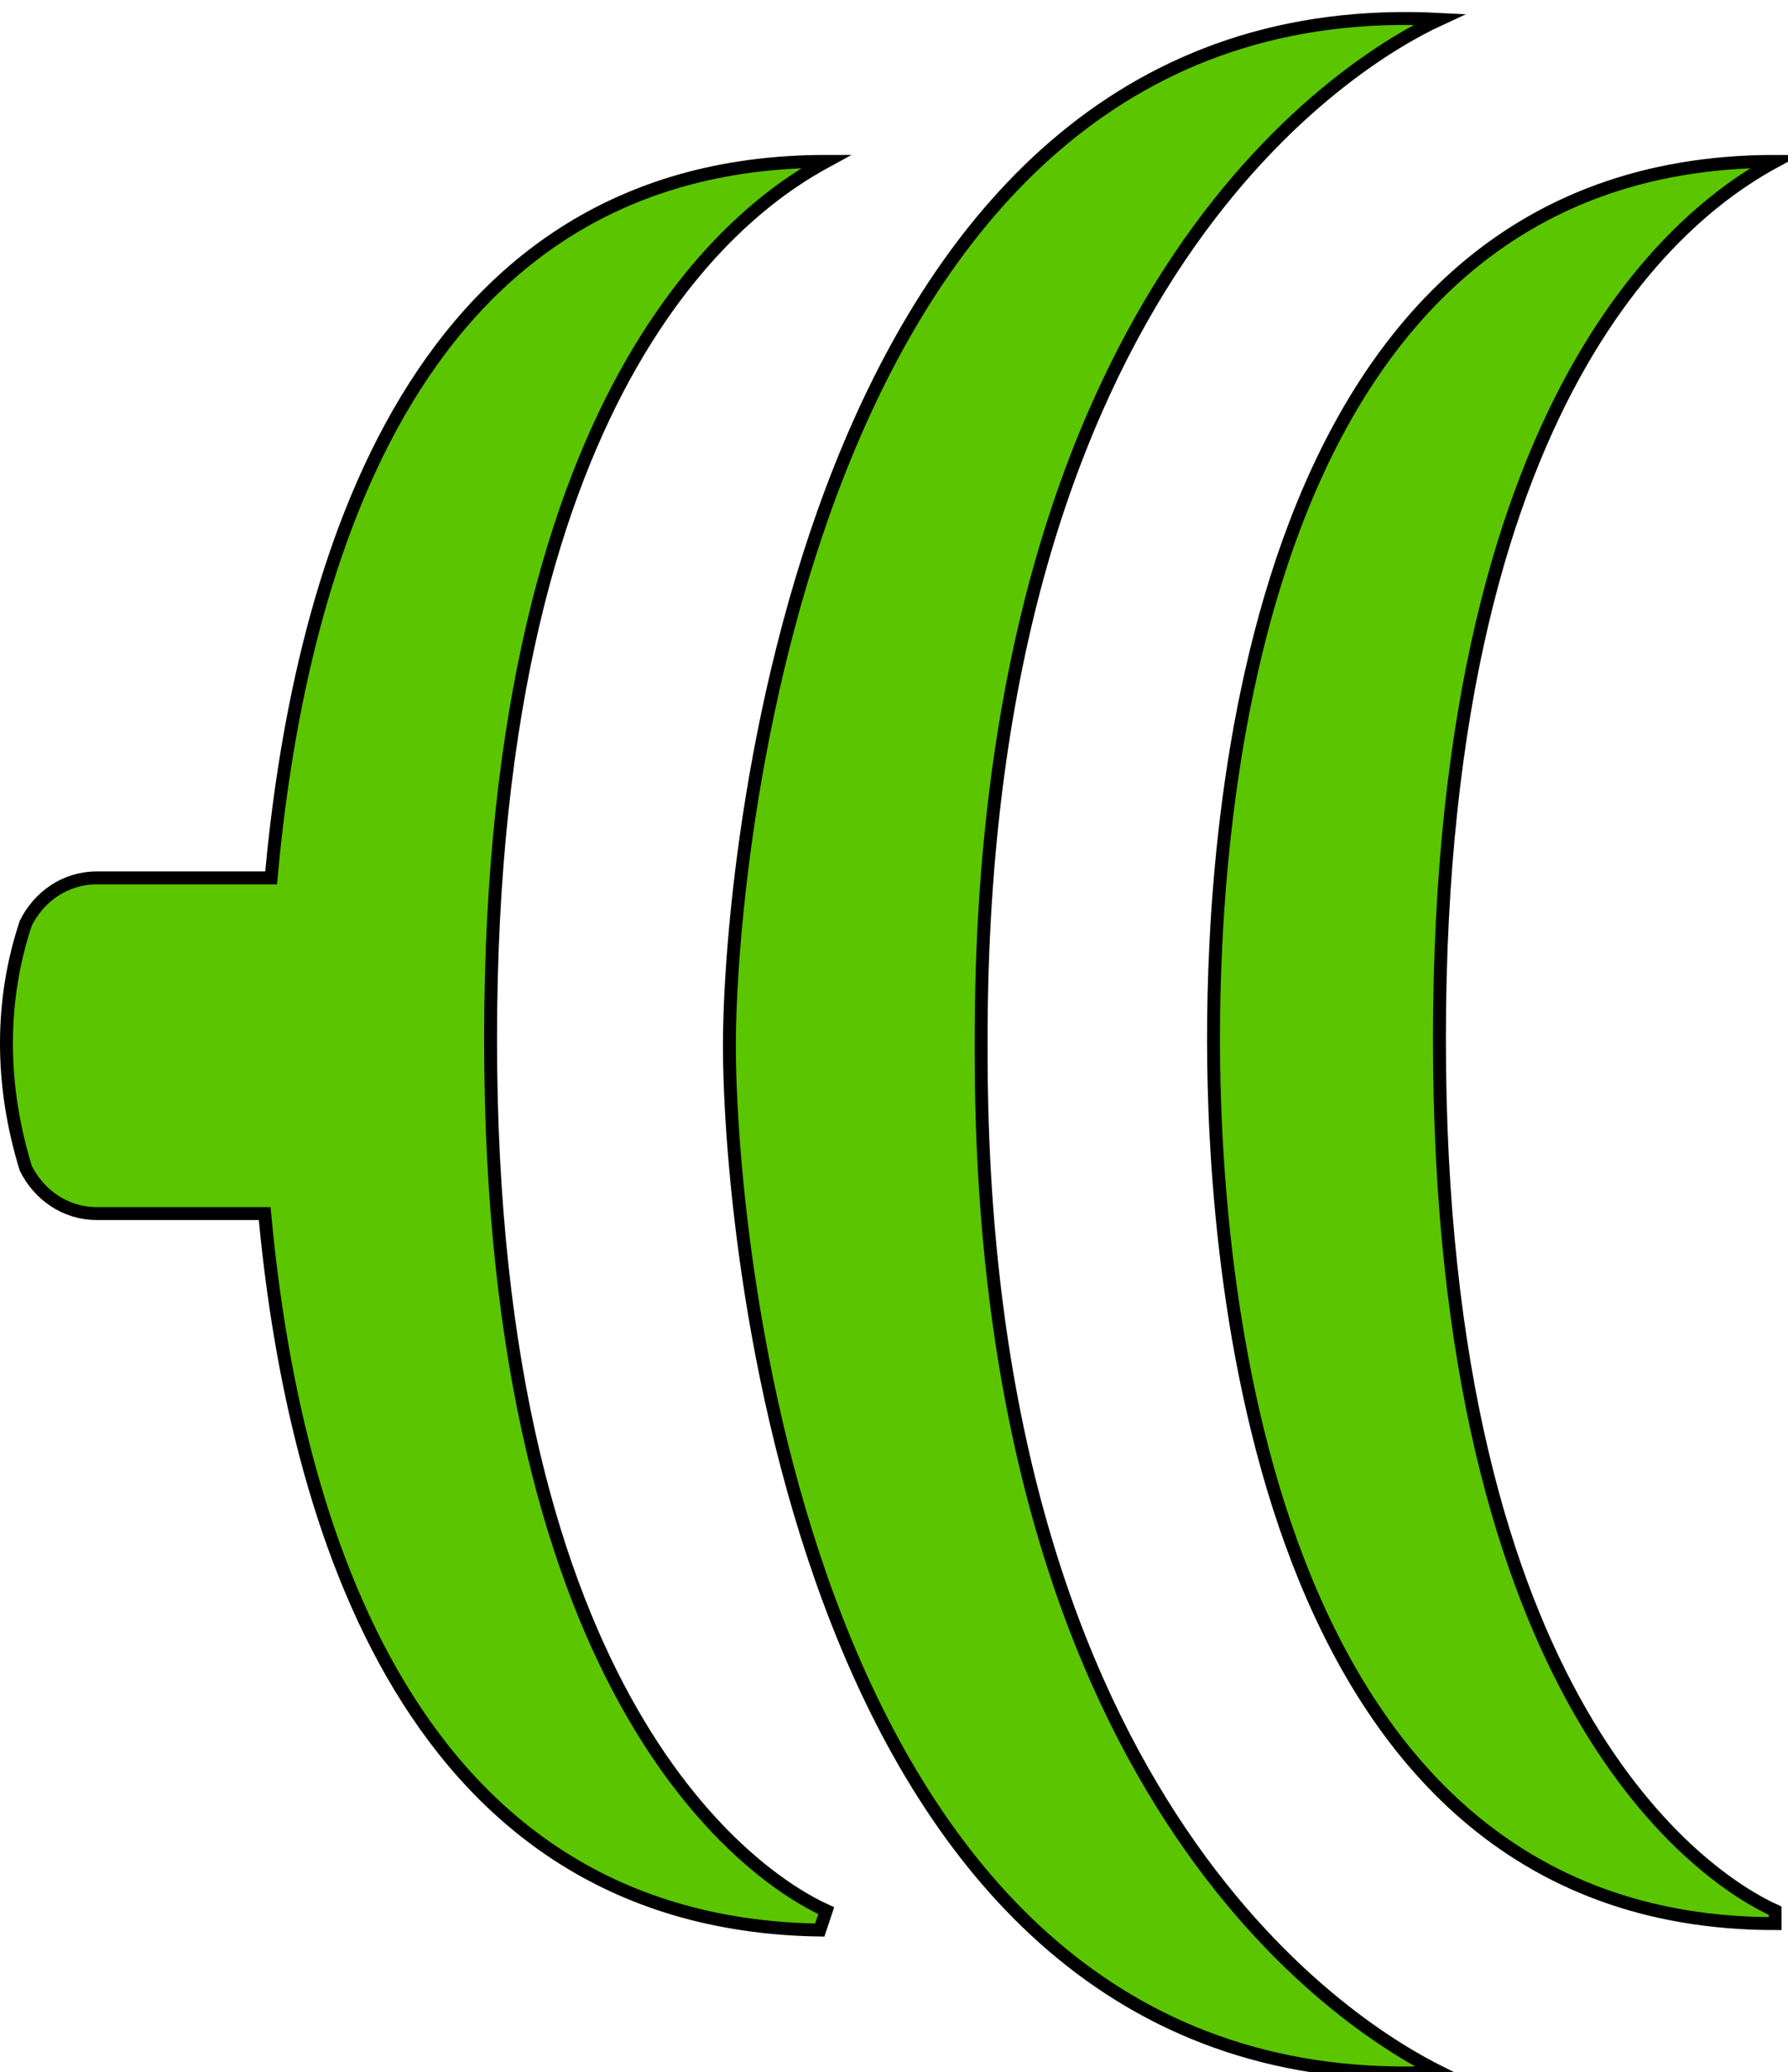
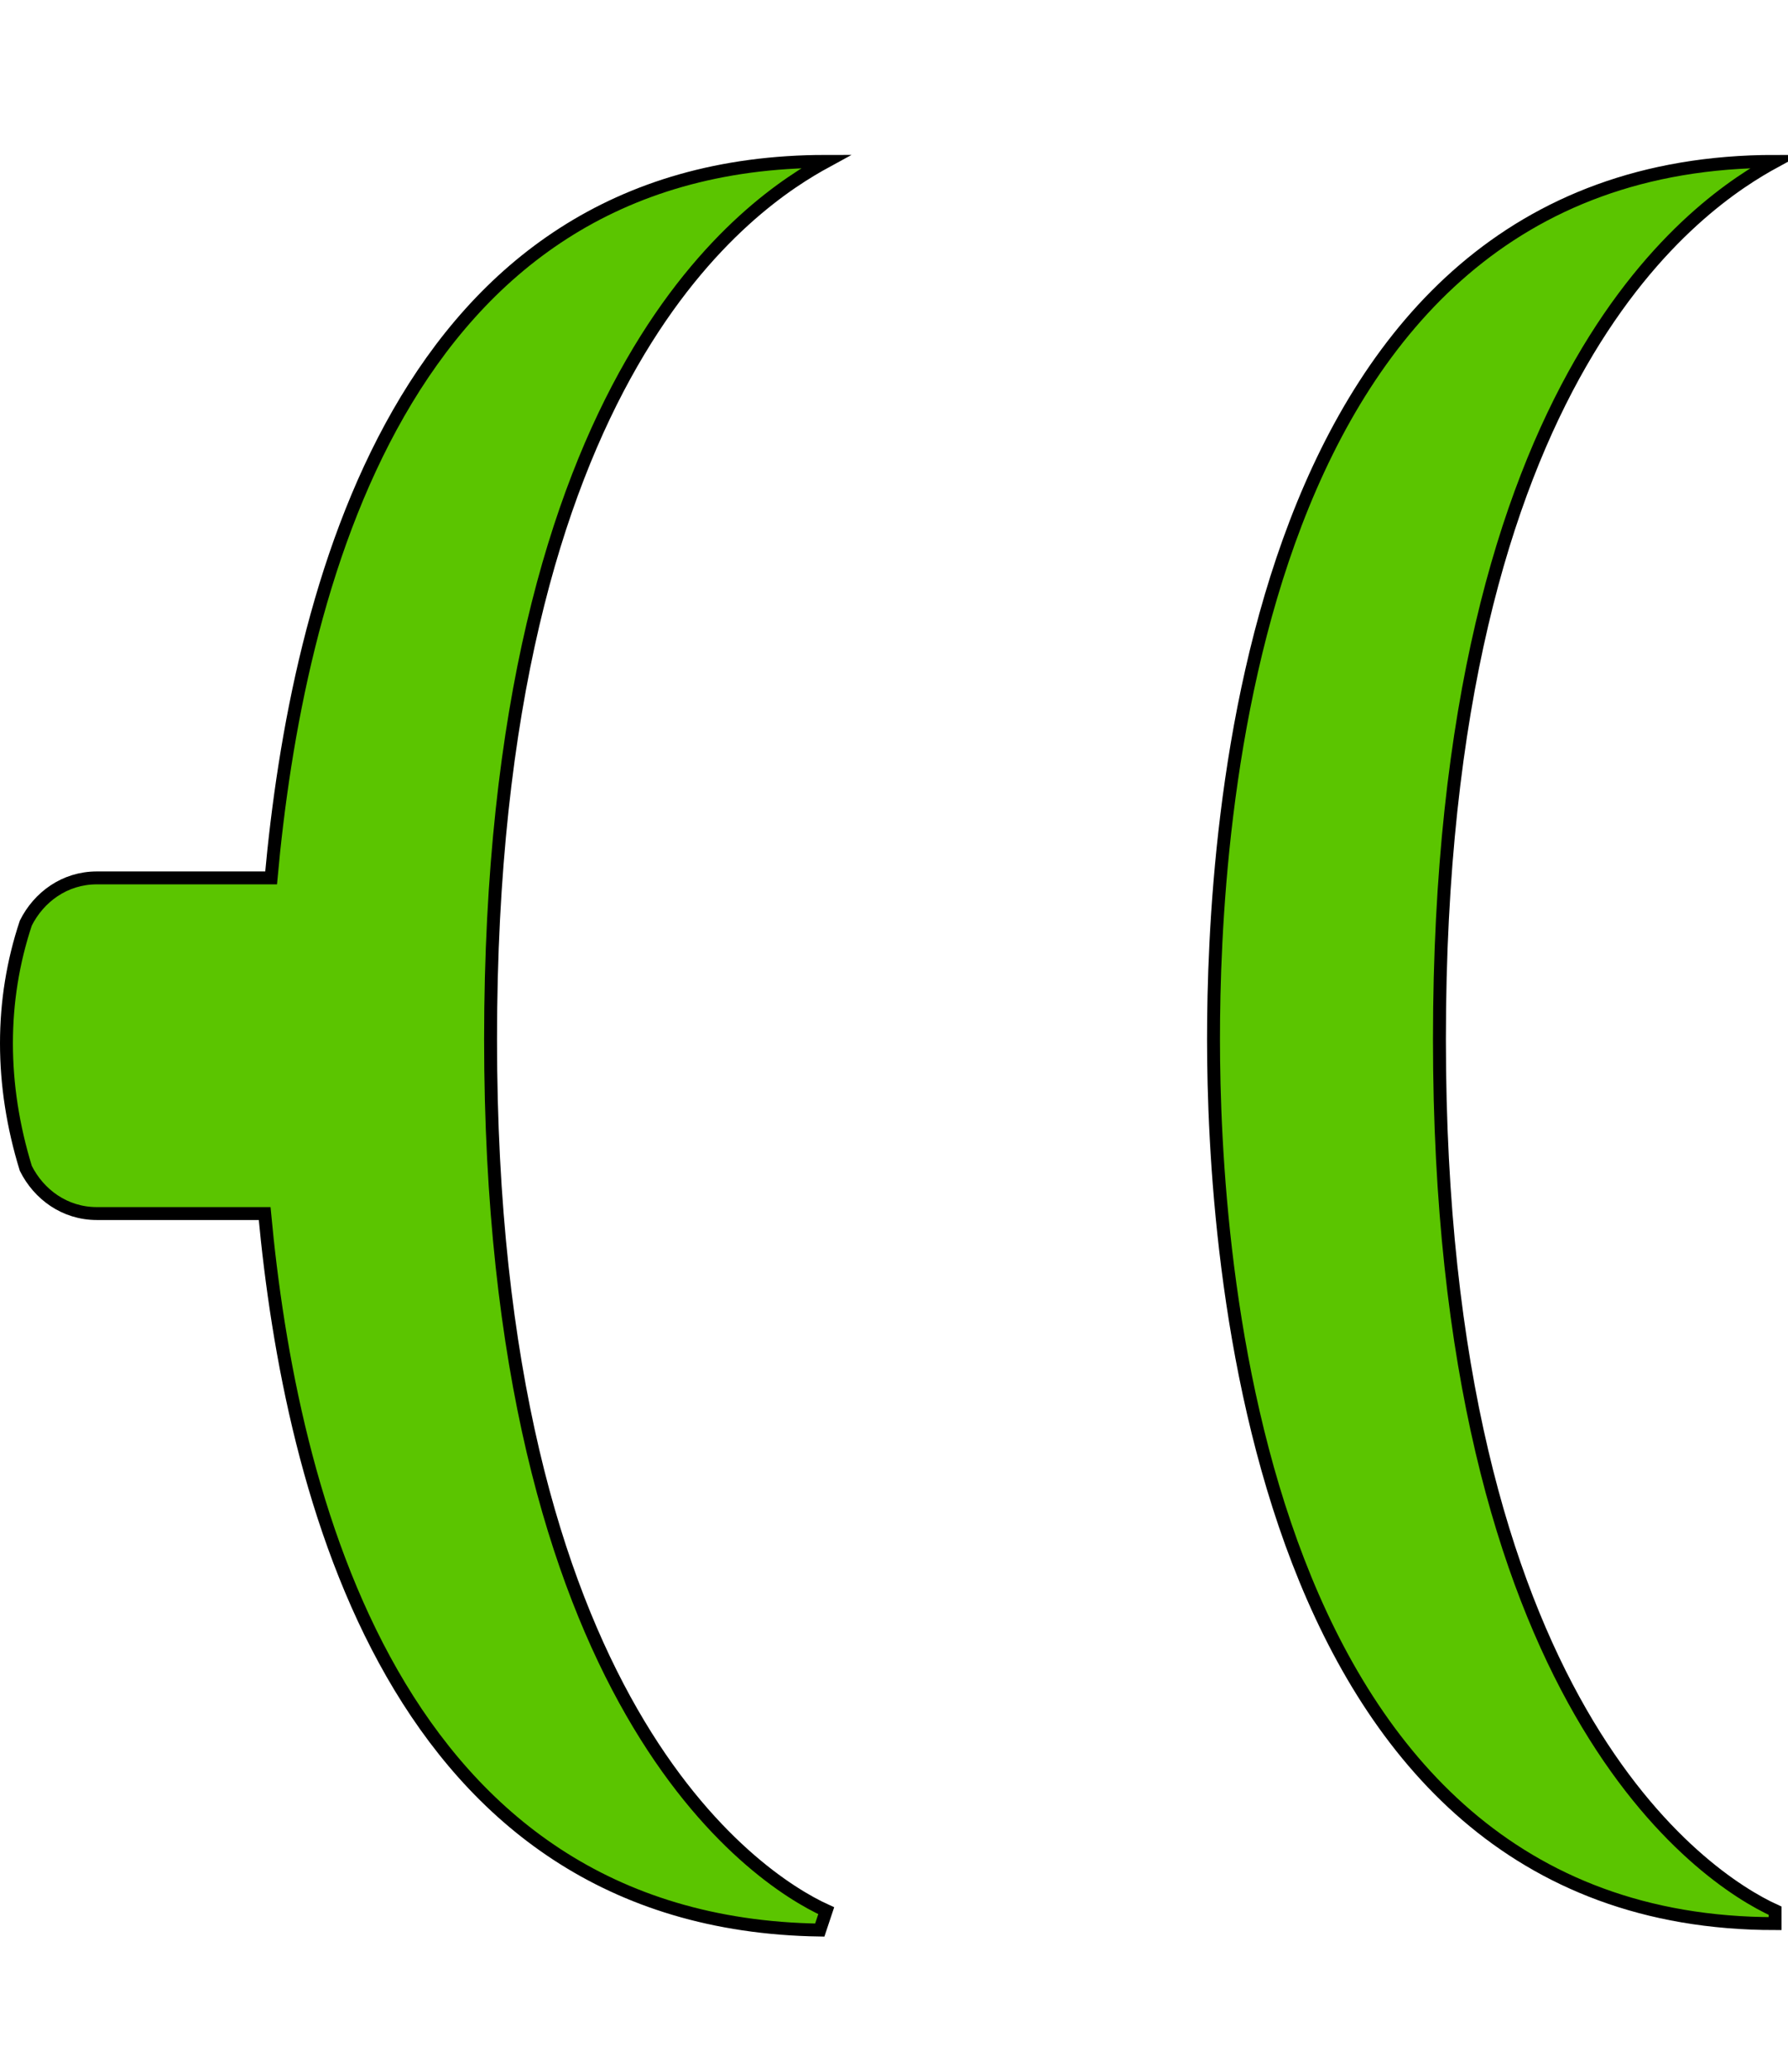
<svg xmlns="http://www.w3.org/2000/svg" version="1.2" viewBox="0 0 27.7 32.1">
  <g>
    <g id="Layer_1">
      <g id="msb-logo-updates_by_Alejandro_powered-white">
        <path id="Trazado_87" d="M12.8,29.6c-1.1-.5-5.2-3.2-5.2-13.5h0c0-10.4,4.1-13,5.2-13.6,0,0,0,0,0,0,0,0,0,0,0,0-6.6,0-8.2,6.7-8.6,11.1H1.5c-.5,0-.9.3-1.1.7-.4,1.2-.4,2.5,0,3.8.2.4.6.7,1.1.7h2.6c.4,4.3,2,11,8.6,11.1,0,0,0,0,0,0,0,0,0,0,0,0h0Z" fill="#5bc500" stroke="#000" stroke-miterlimit="10" stroke-width=".2" />
        <path id="Trazado_88" d="M27.5,29.6c-1.1-.5-5.2-3.2-5.2-13.5h0c0-10.4,4.1-13,5.2-13.6,0,0,0,0,0,0,0,0,0,0,0,0-8.2,0-8.7,10.4-8.7,13.6h0c0,3.3.6,13.7,8.7,13.7,0,0,0,0,0,0,0,0,0,0,0,0h0Z" fill="#5bc500" stroke="#000" stroke-miterlimit="10" stroke-width=".2" />
-         <path id="Trazado_89" d="M15.2,16.1h0C15.2,4.3,21,.9,22.3.3c0,0,0,0,0,0,0,0,0,0,0,0-9.7-.5-11,12.8-11,15.9h0c0,3.1,1.2,16.4,11,15.9,0,0,0,0,0,0,0,0,0,0,0,0-1.2-.6-7.1-4-7.1-15.8Z" fill="#5bc500" stroke="#000" stroke-miterlimit="10" stroke-width=".2" />
      </g>
    </g>
  </g>
</svg>